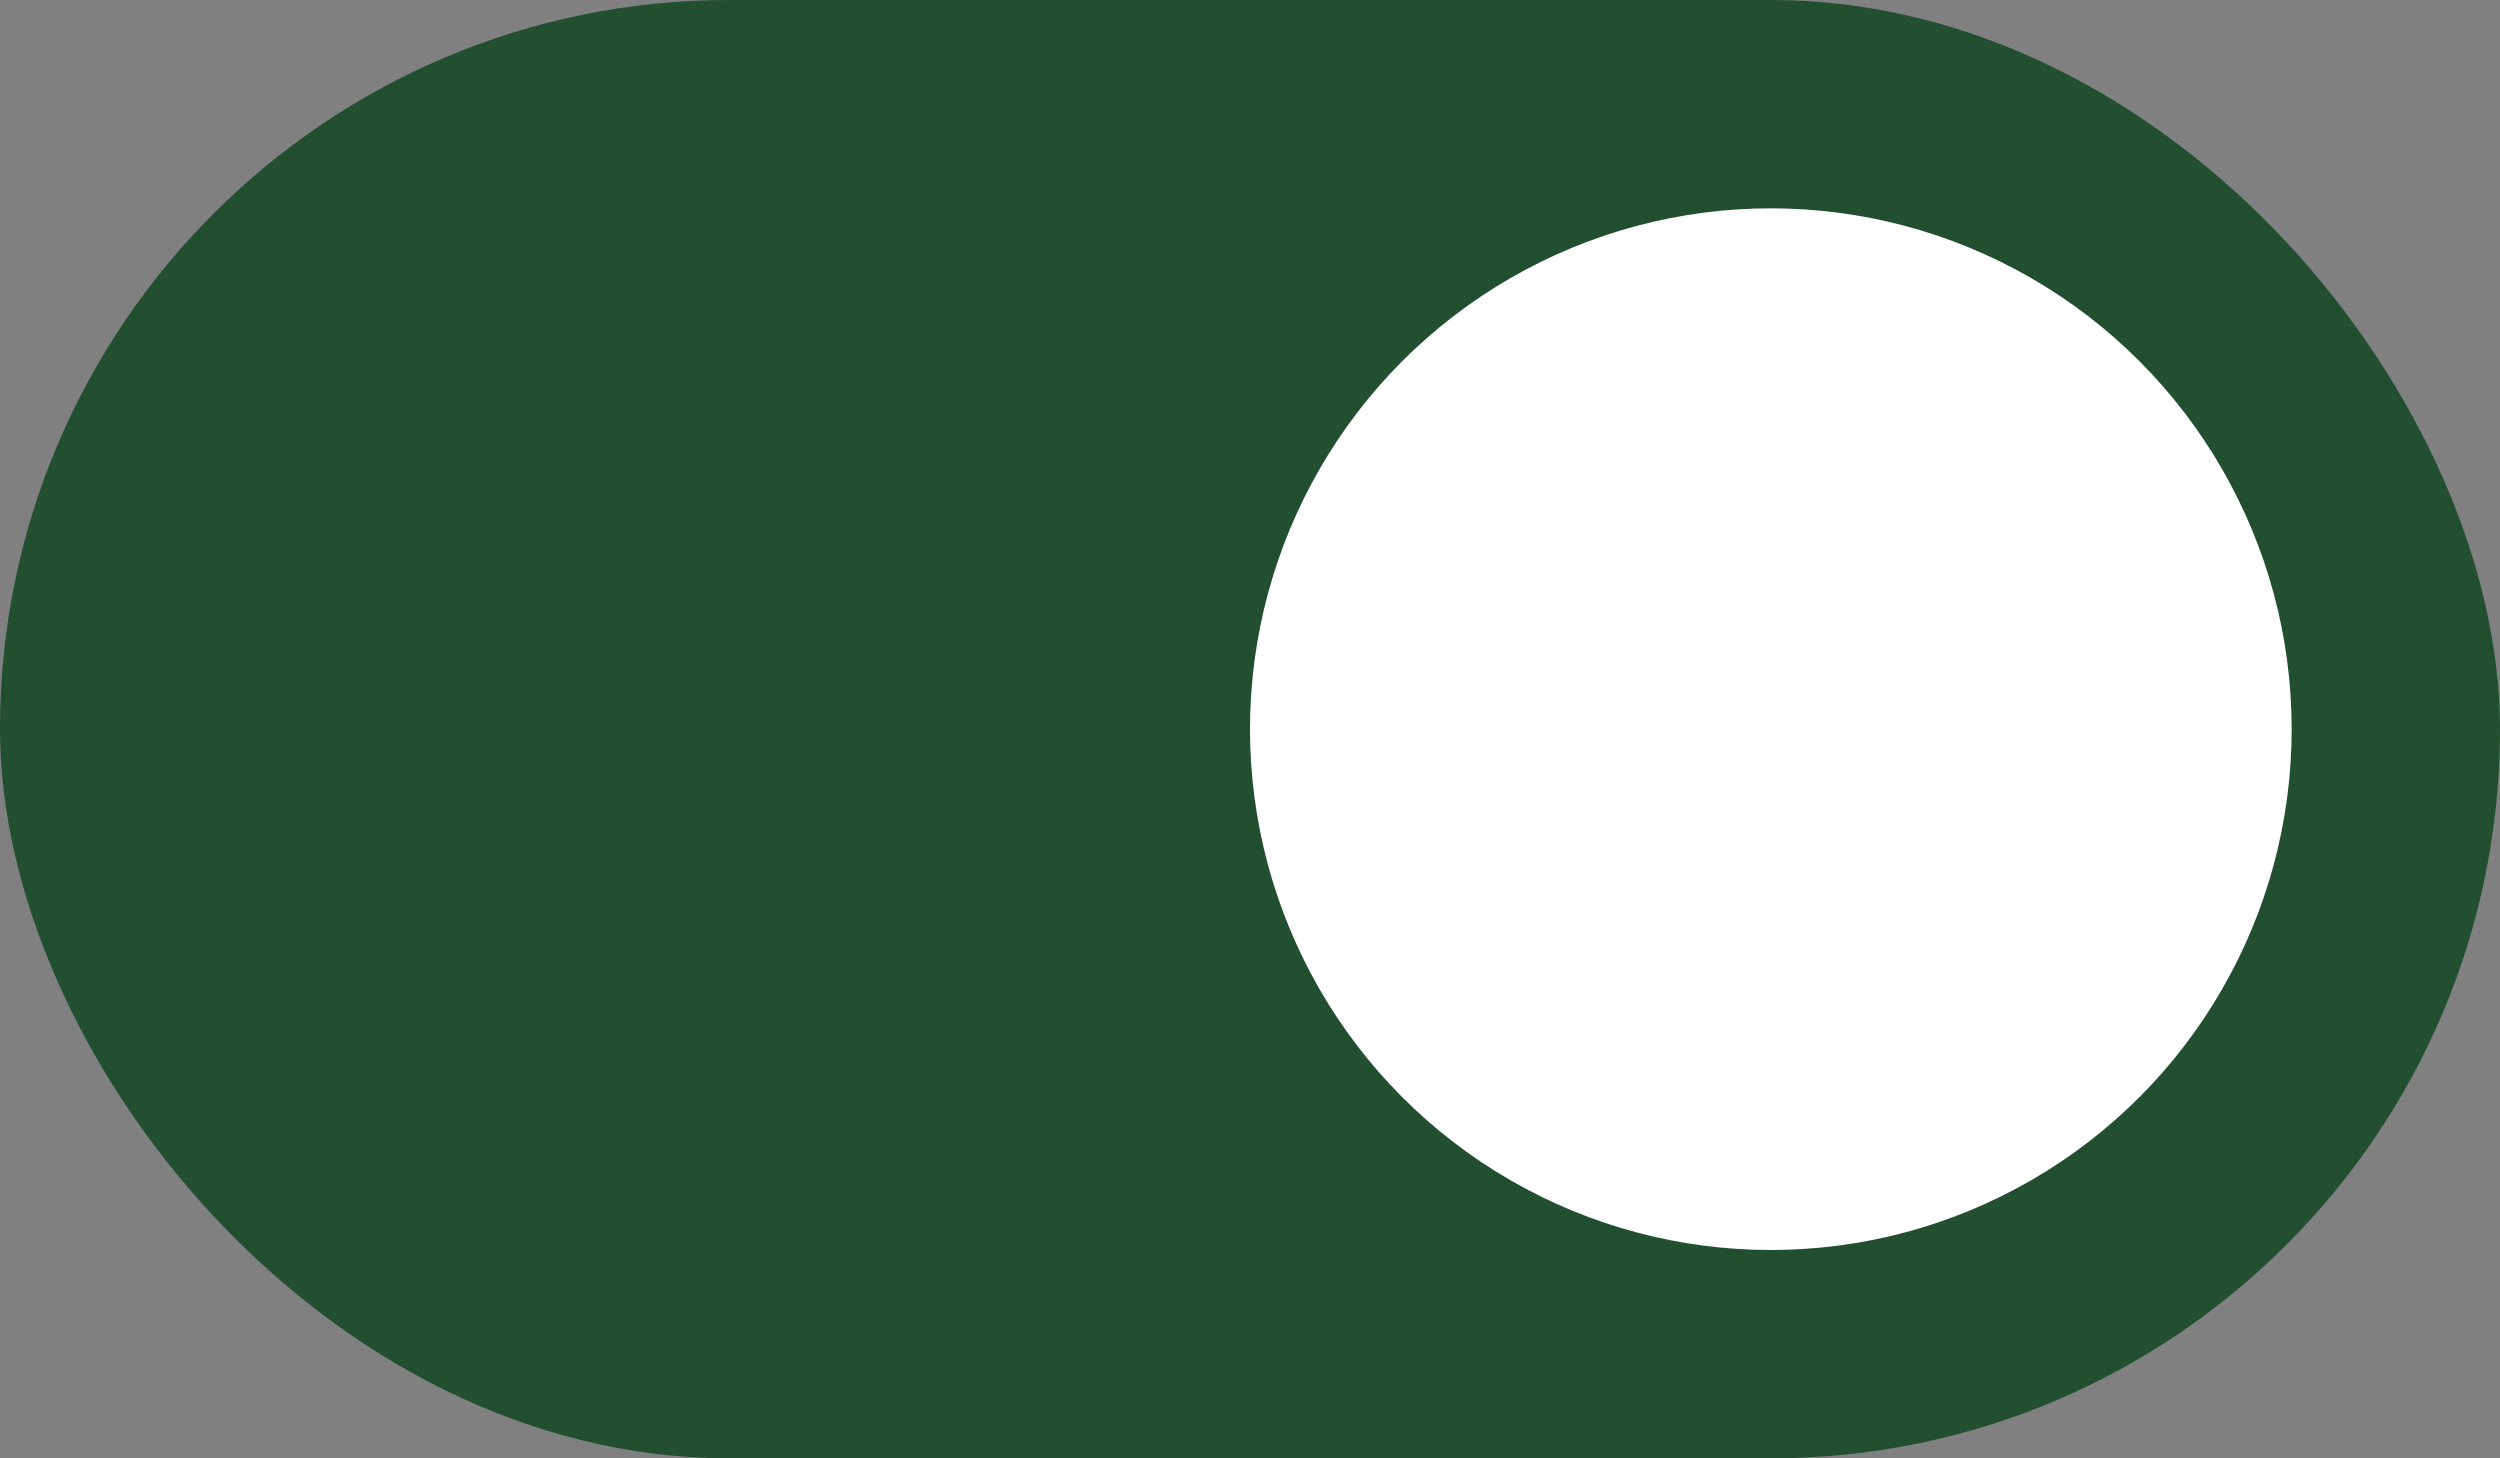
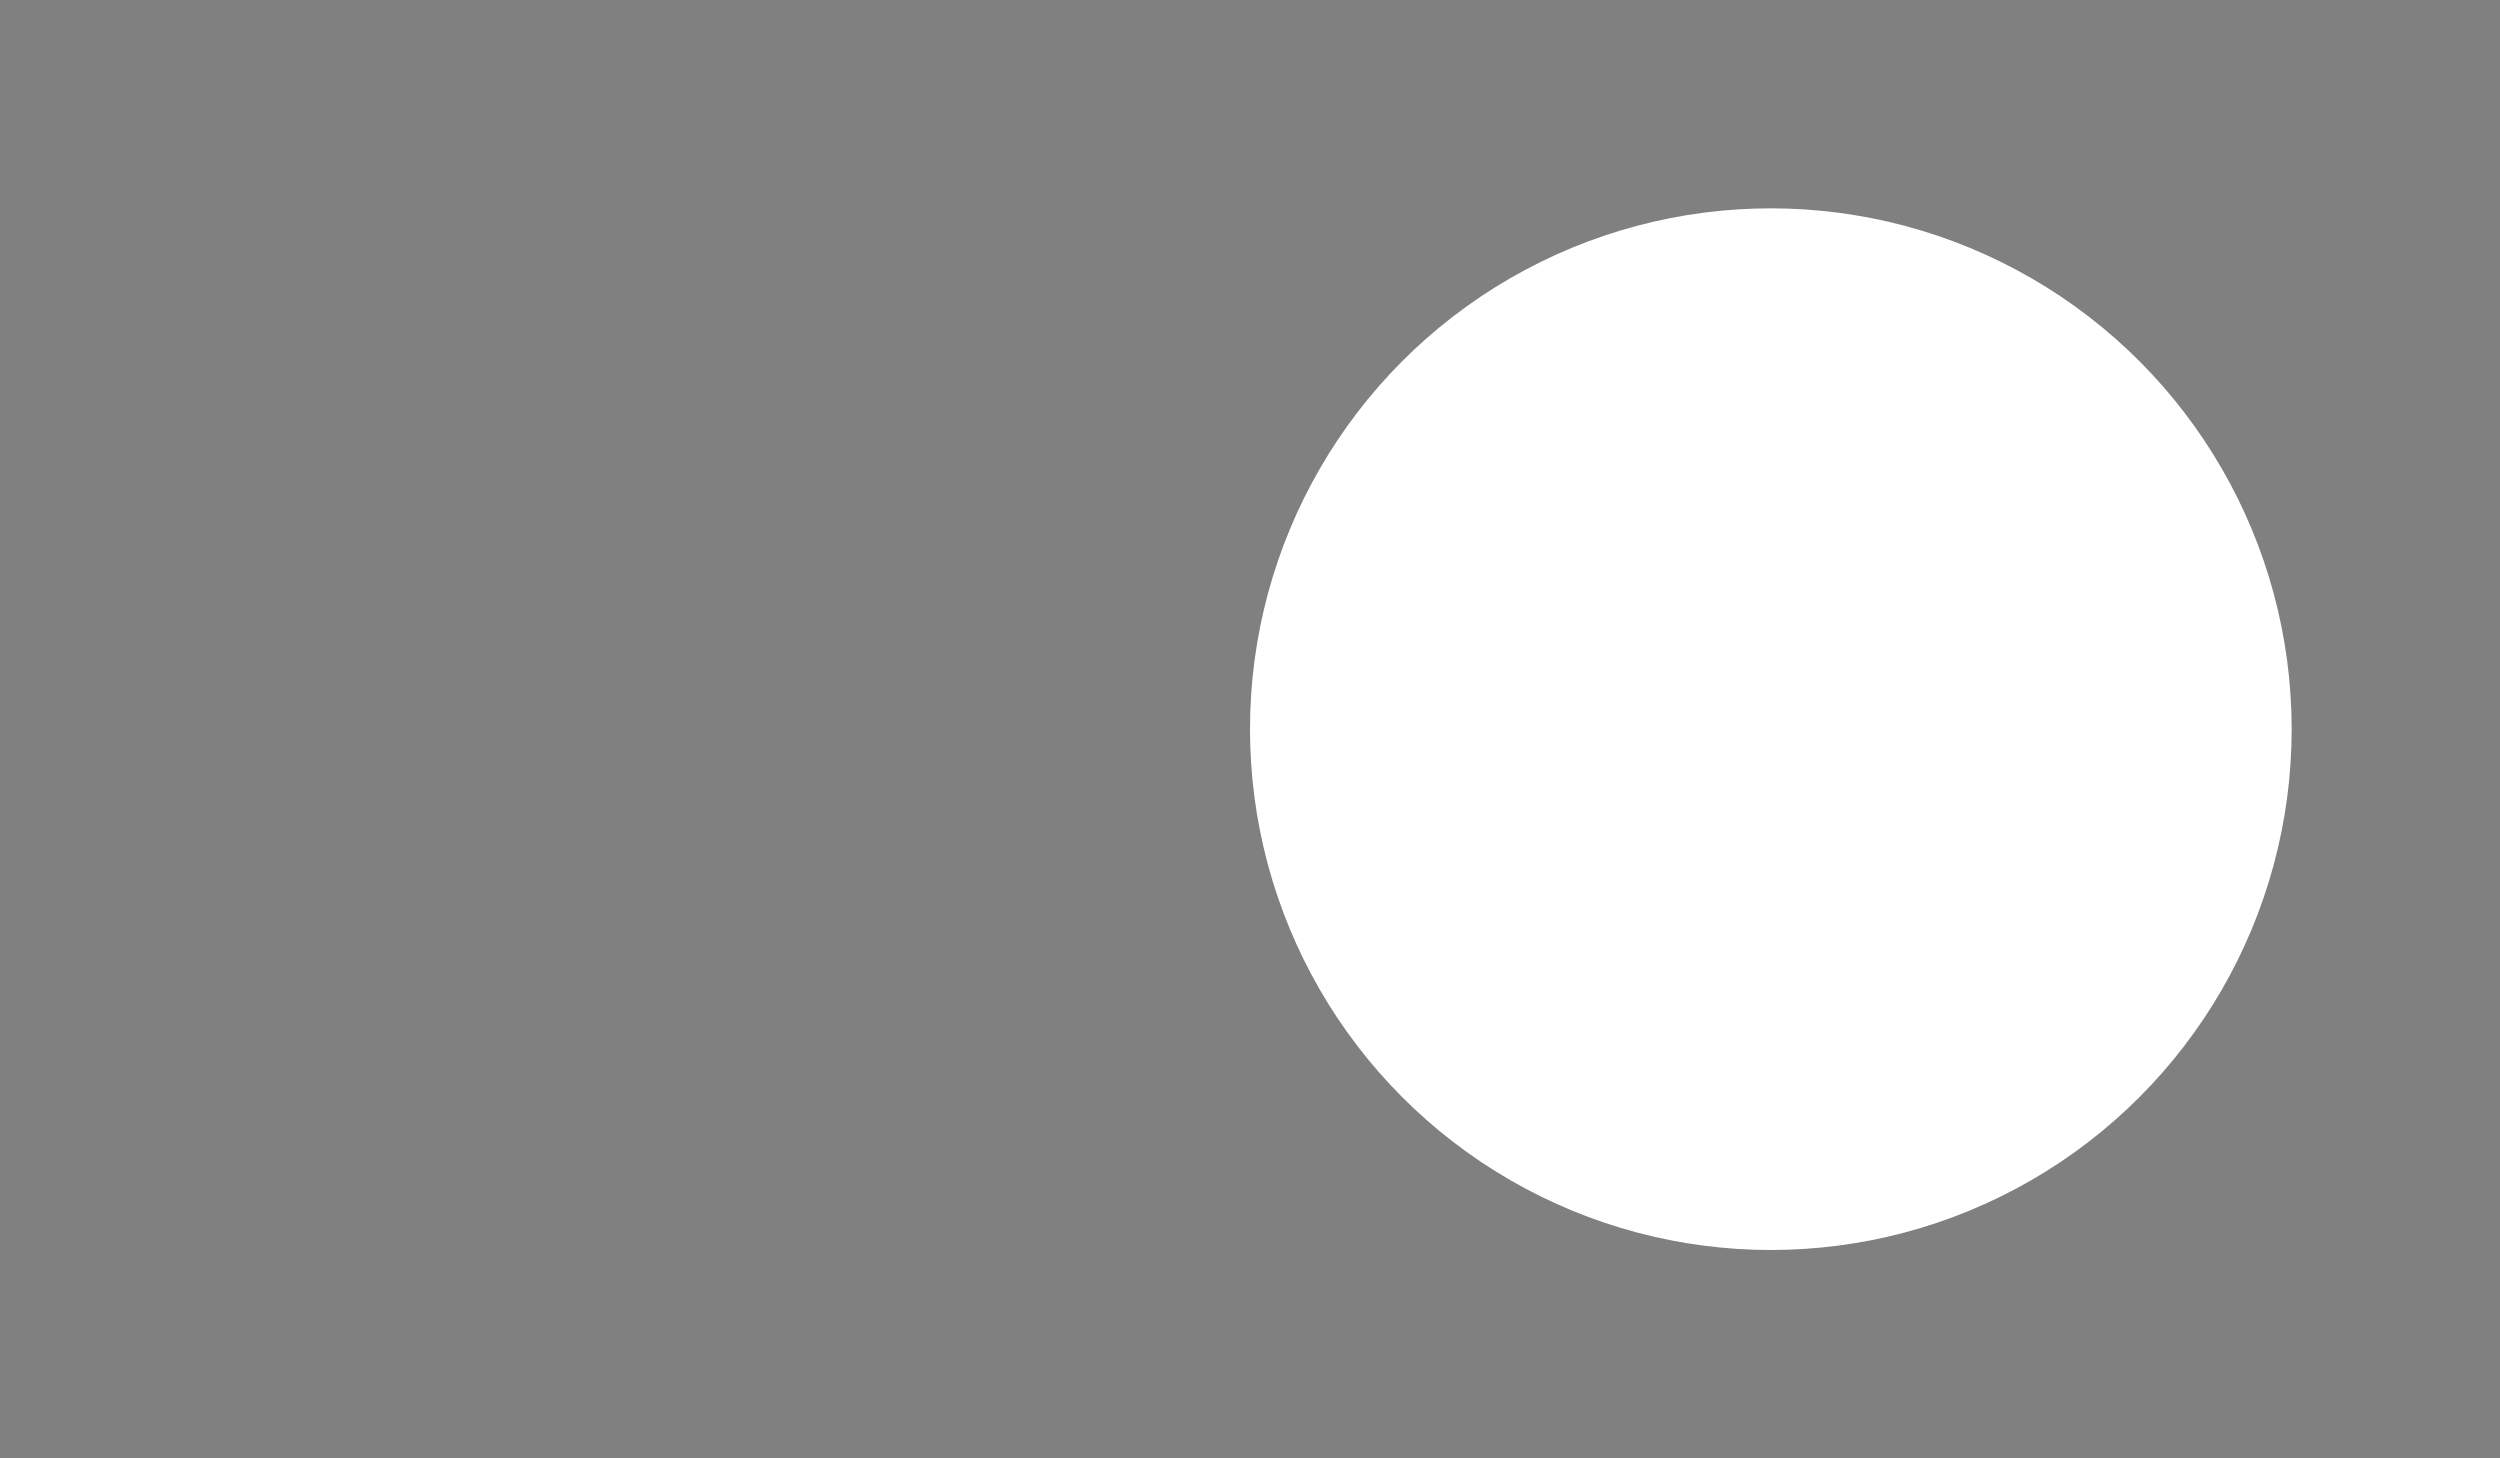
<svg xmlns="http://www.w3.org/2000/svg" width="48" height="28" viewBox="0 0 48 28" fill="none">
  <rect x="0" y="0" width="48" height="28" fill="#808080" stroke="none" />
-   <rect width="48" height="28" rx="14" fill="#224F2F" />
  <circle cx="34" cy="14" r="10" fill="#FFFFFF" />
</svg>